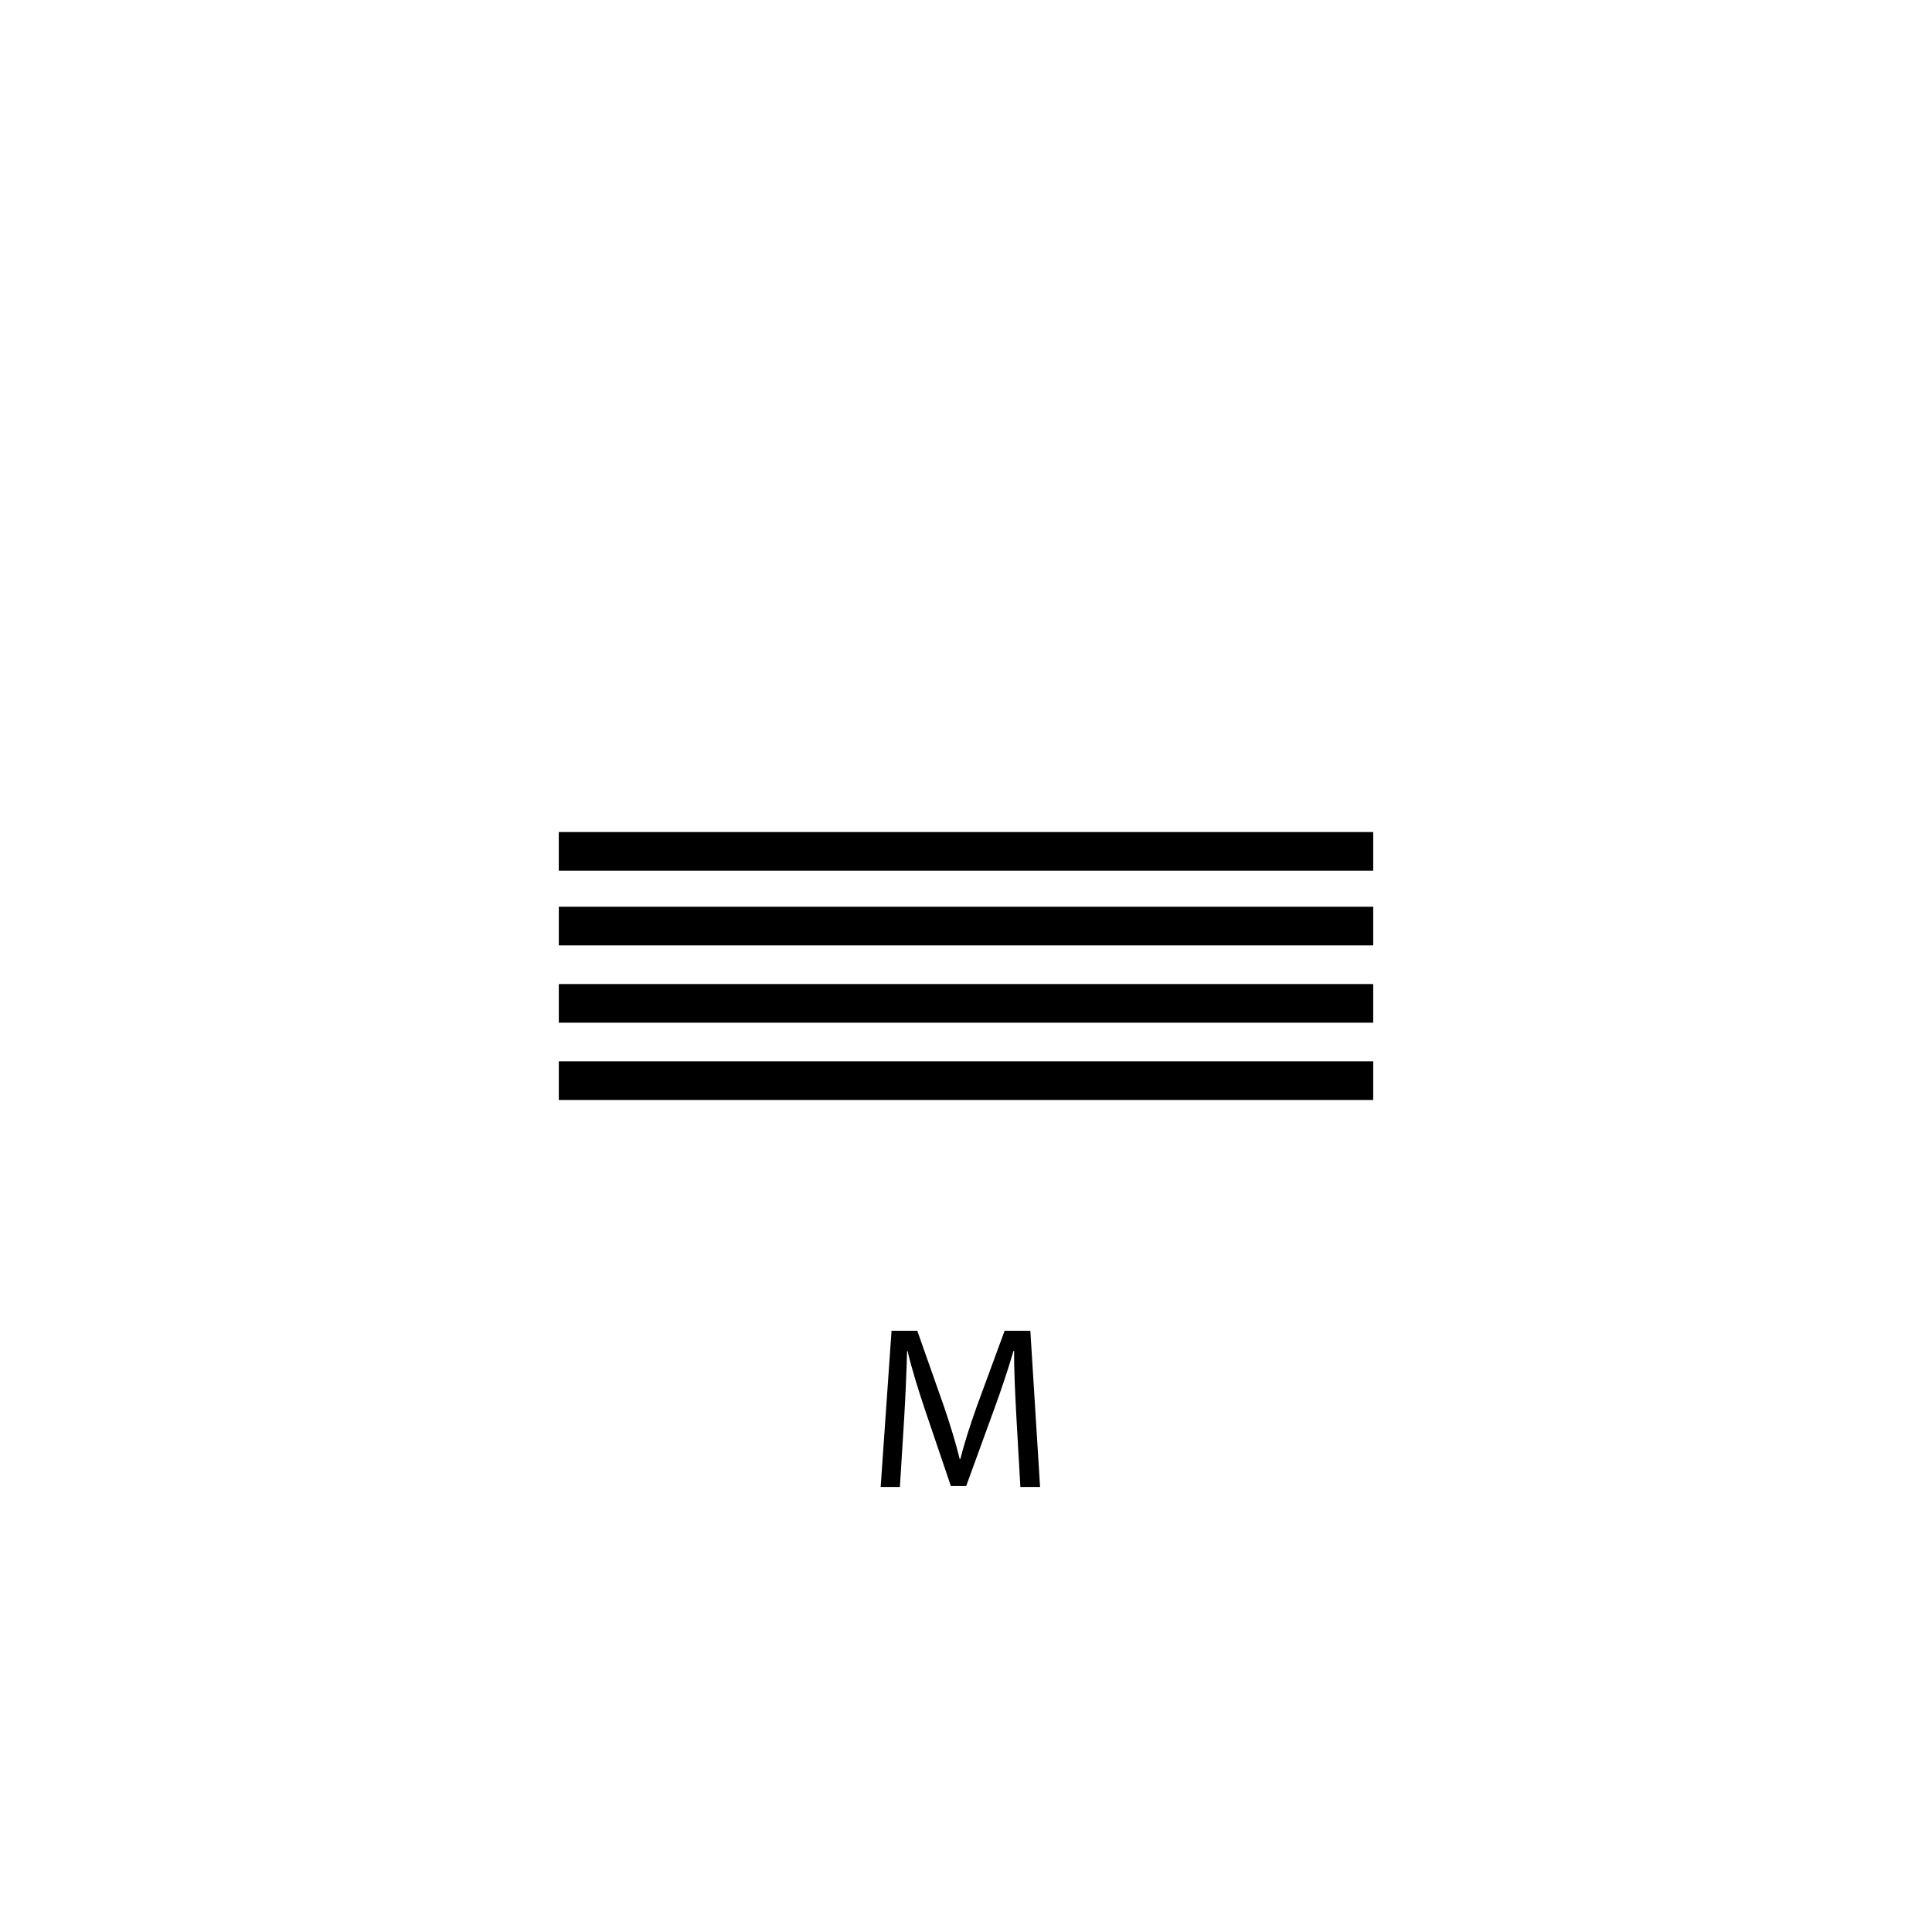
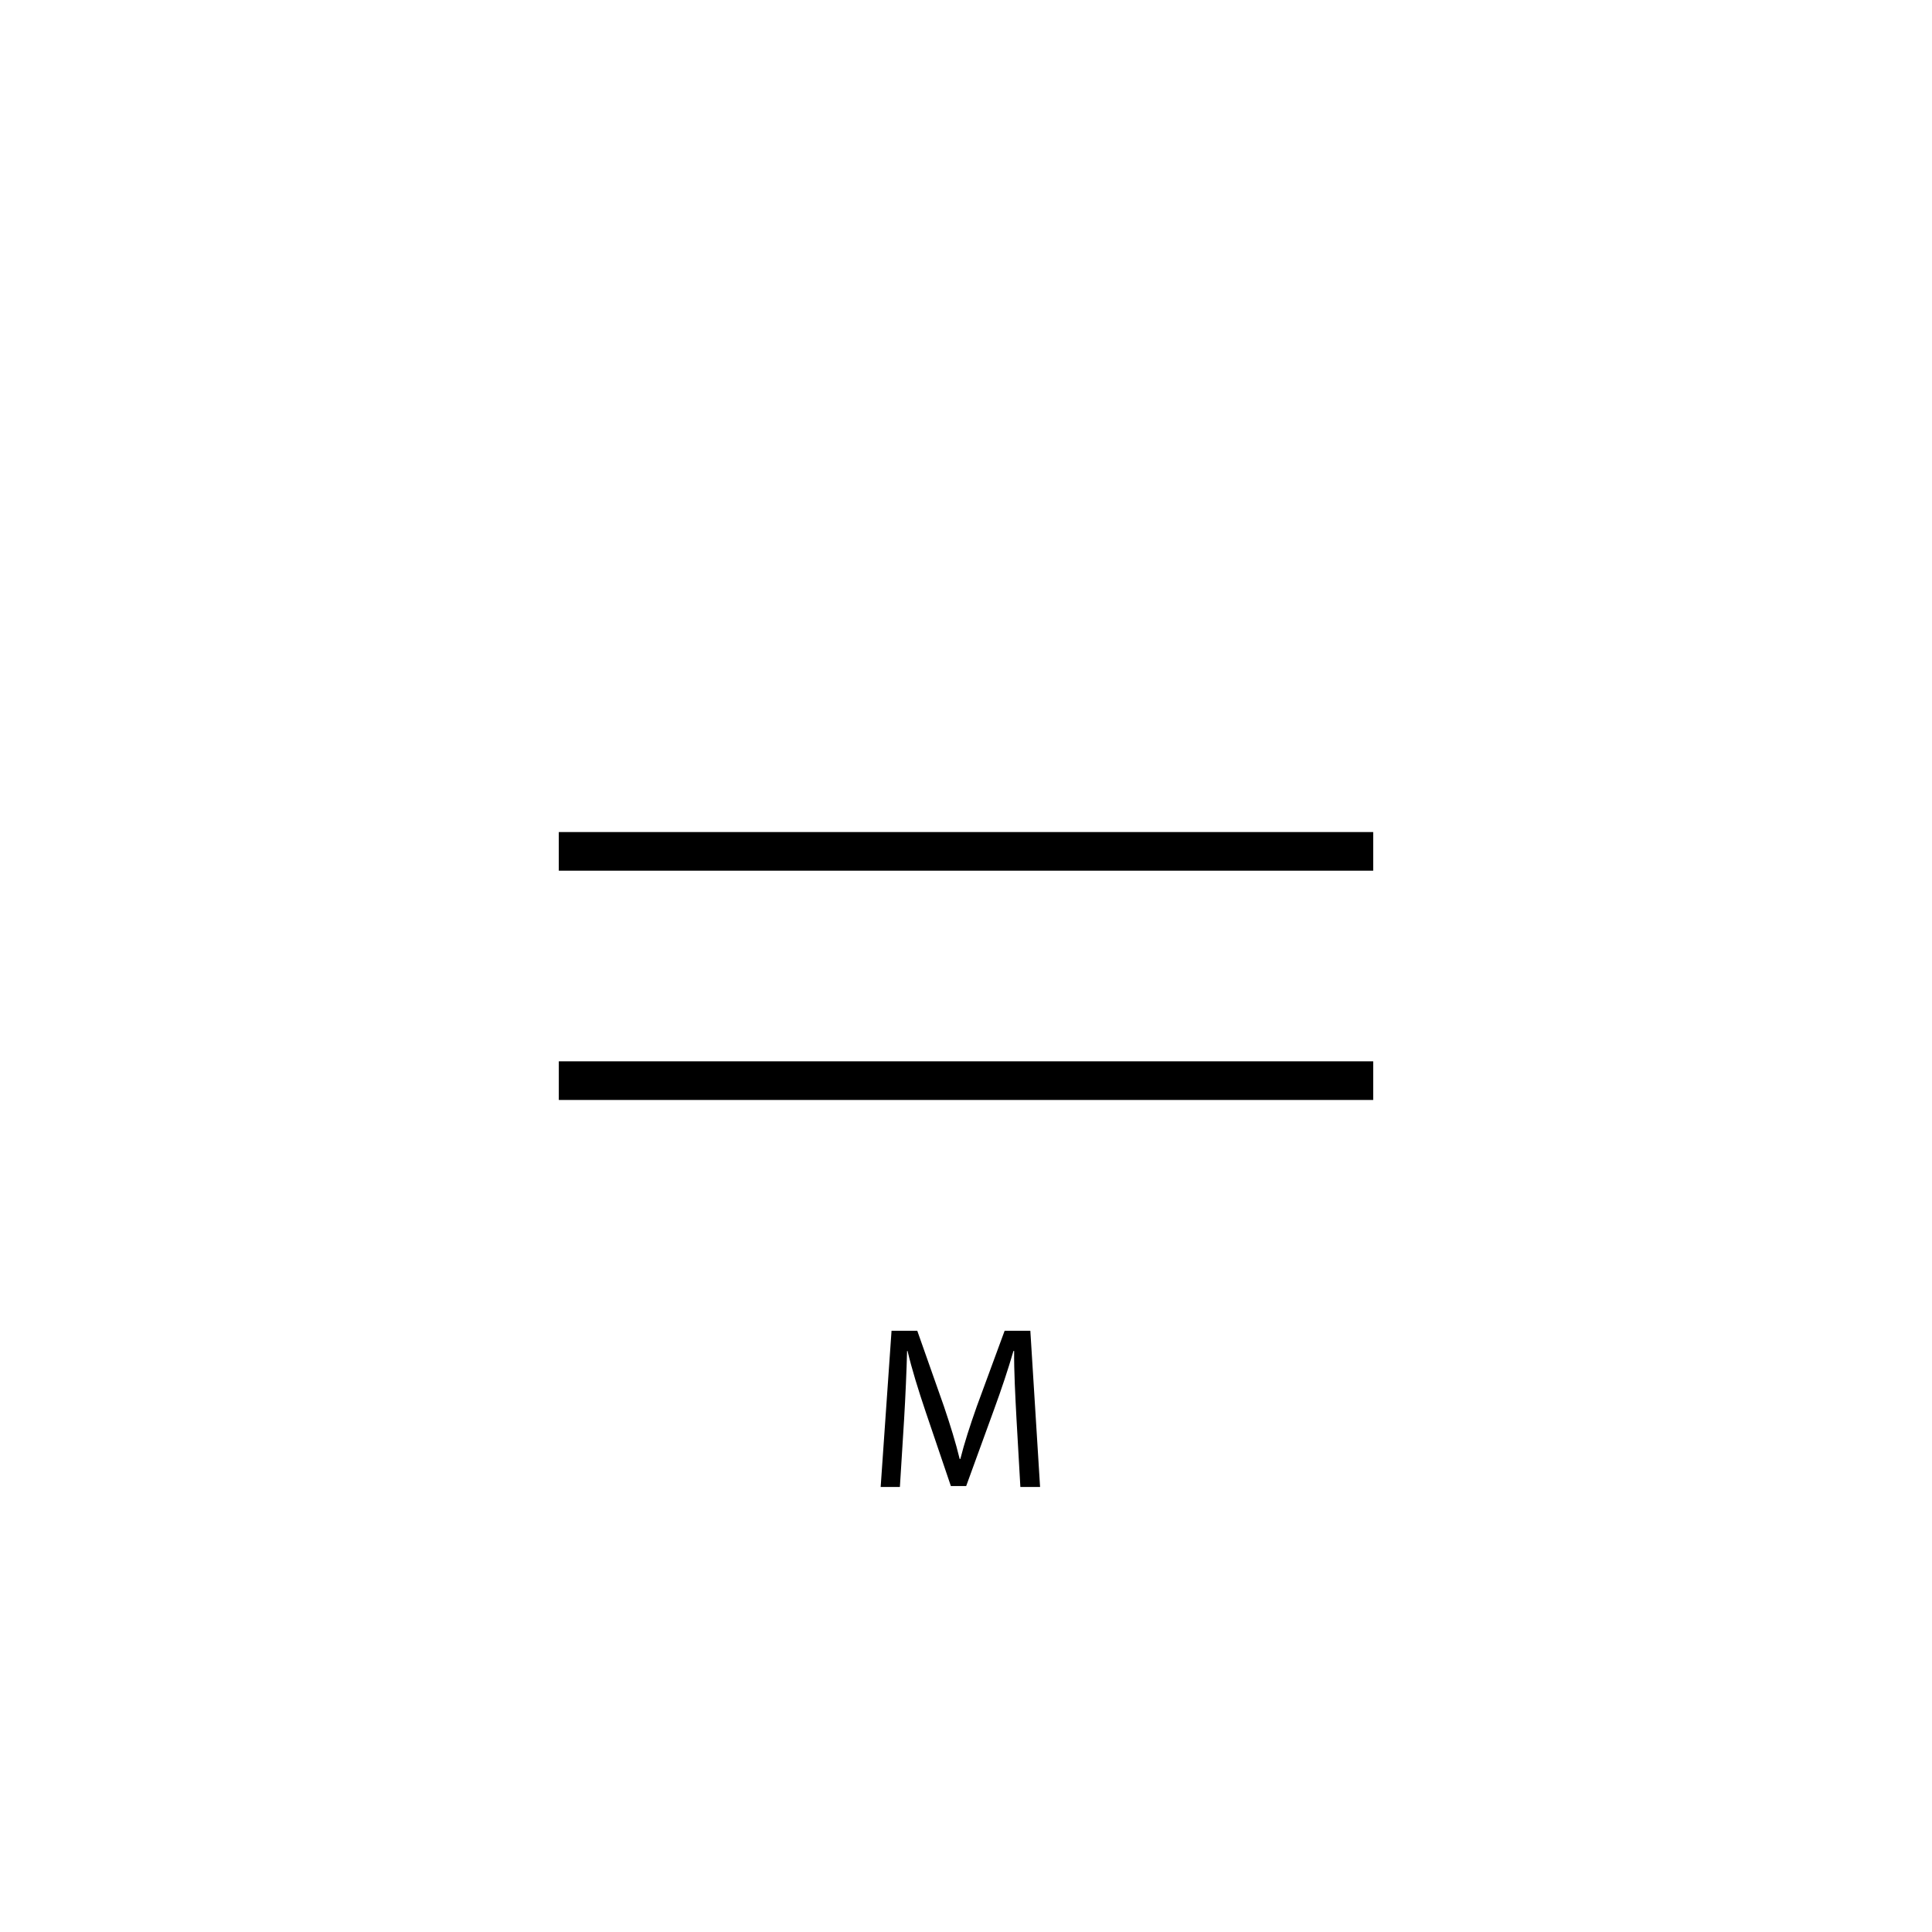
<svg xmlns="http://www.w3.org/2000/svg" version="1.1" id="Layer_1" x="0px" y="0px" width="100px" height="100px" viewBox="0 0 100 100" enable-background="new 0 0 100 100" xml:space="preserve">
  <g>
-     <rect x="28.924" y="46.933" width="42.153" height="2" />
    <rect x="28.923" y="43.067" width="42.154" height="2" />
-     <rect x="28.924" y="50.934" width="42.153" height="2" />
    <rect x="28.924" y="54.934" width="42.153" height="2" />
  </g>
  <g>
    <path d="M52.612,73.416c-0.06-1.128-0.132-2.482-0.12-3.49h-0.036c-0.275,0.947-0.611,1.955-1.019,3.07l-1.428,3.922h-0.792   l-1.307-3.85c-0.384-1.14-0.708-2.184-0.936-3.143h-0.024c-0.024,1.008-0.084,2.362-0.156,3.574l-0.216,3.466h-0.995l0.563-8.084   h1.332l1.379,3.91c0.336,0.995,0.612,1.883,0.815,2.723h0.036c0.204-0.815,0.492-1.703,0.852-2.723l1.439-3.91h1.331l0.504,8.084   h-1.02L52.612,73.416z" />
  </g>
</svg>